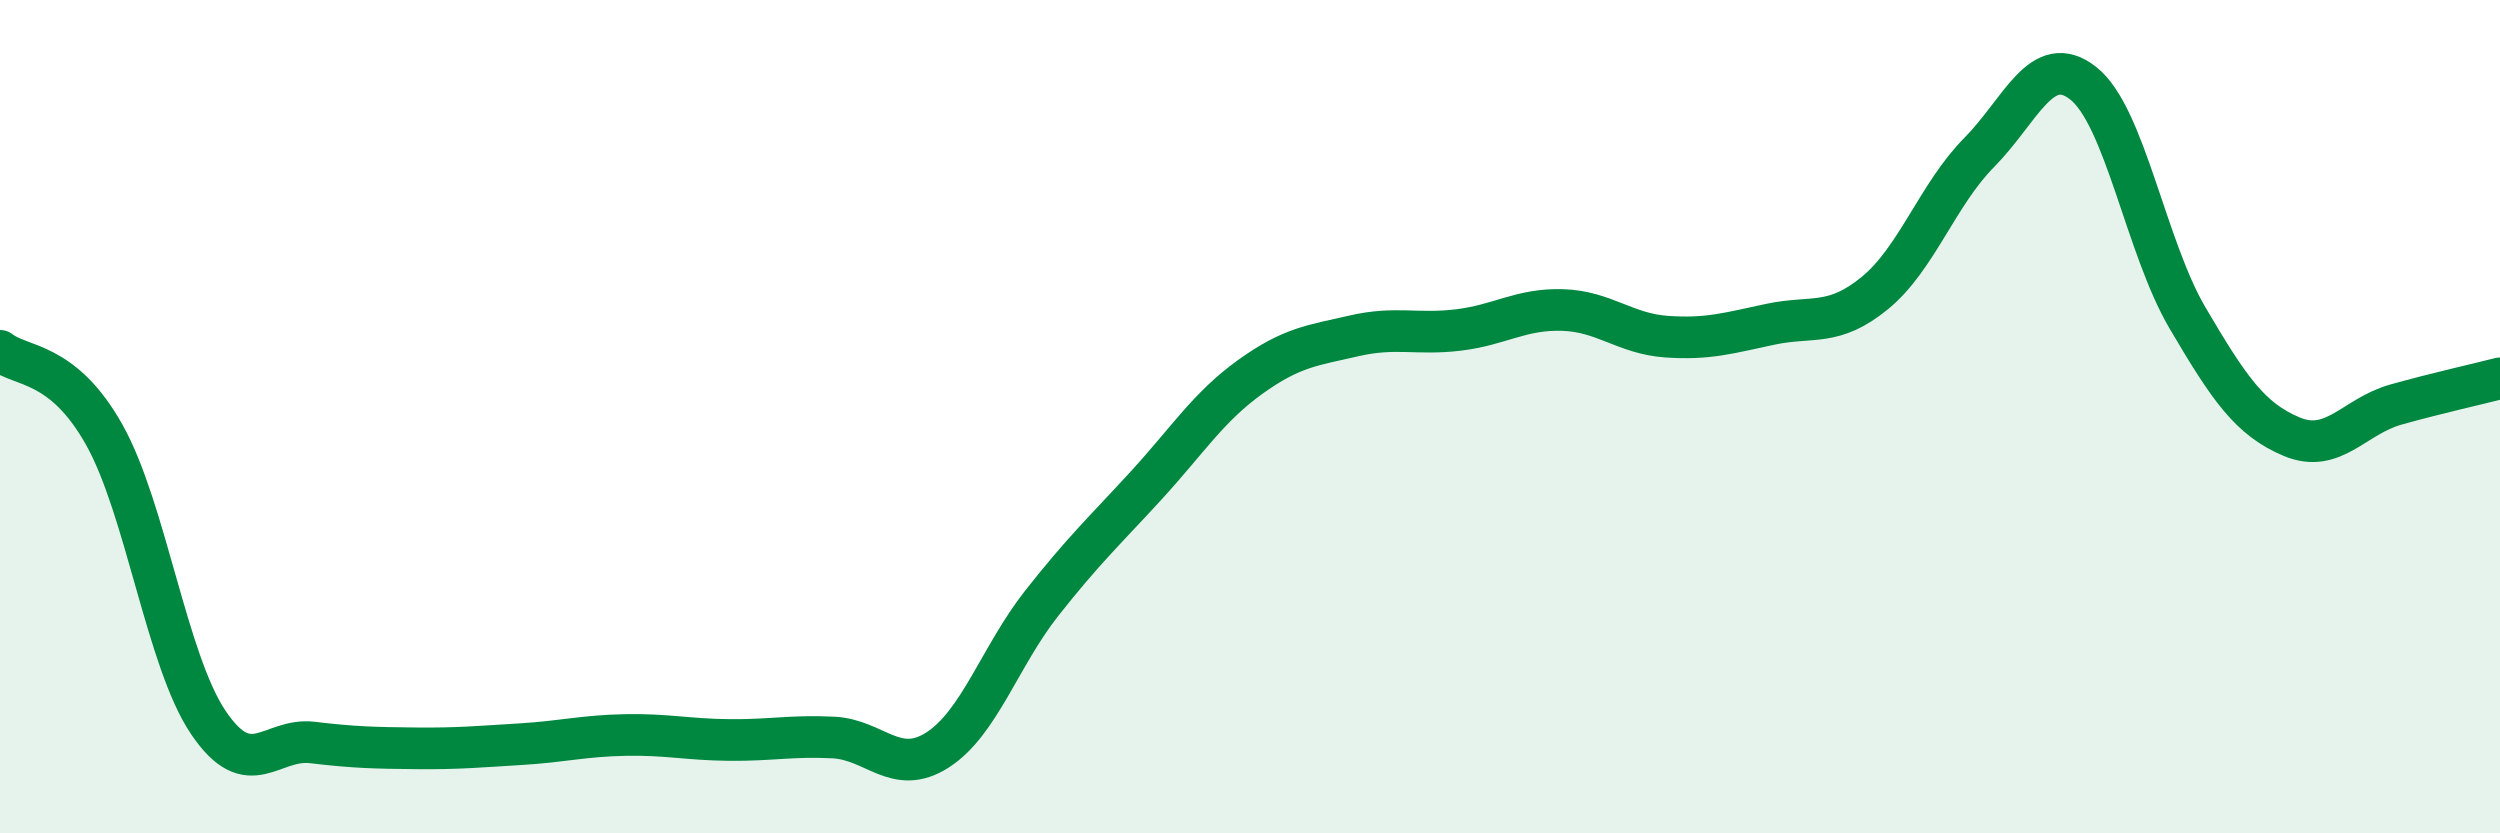
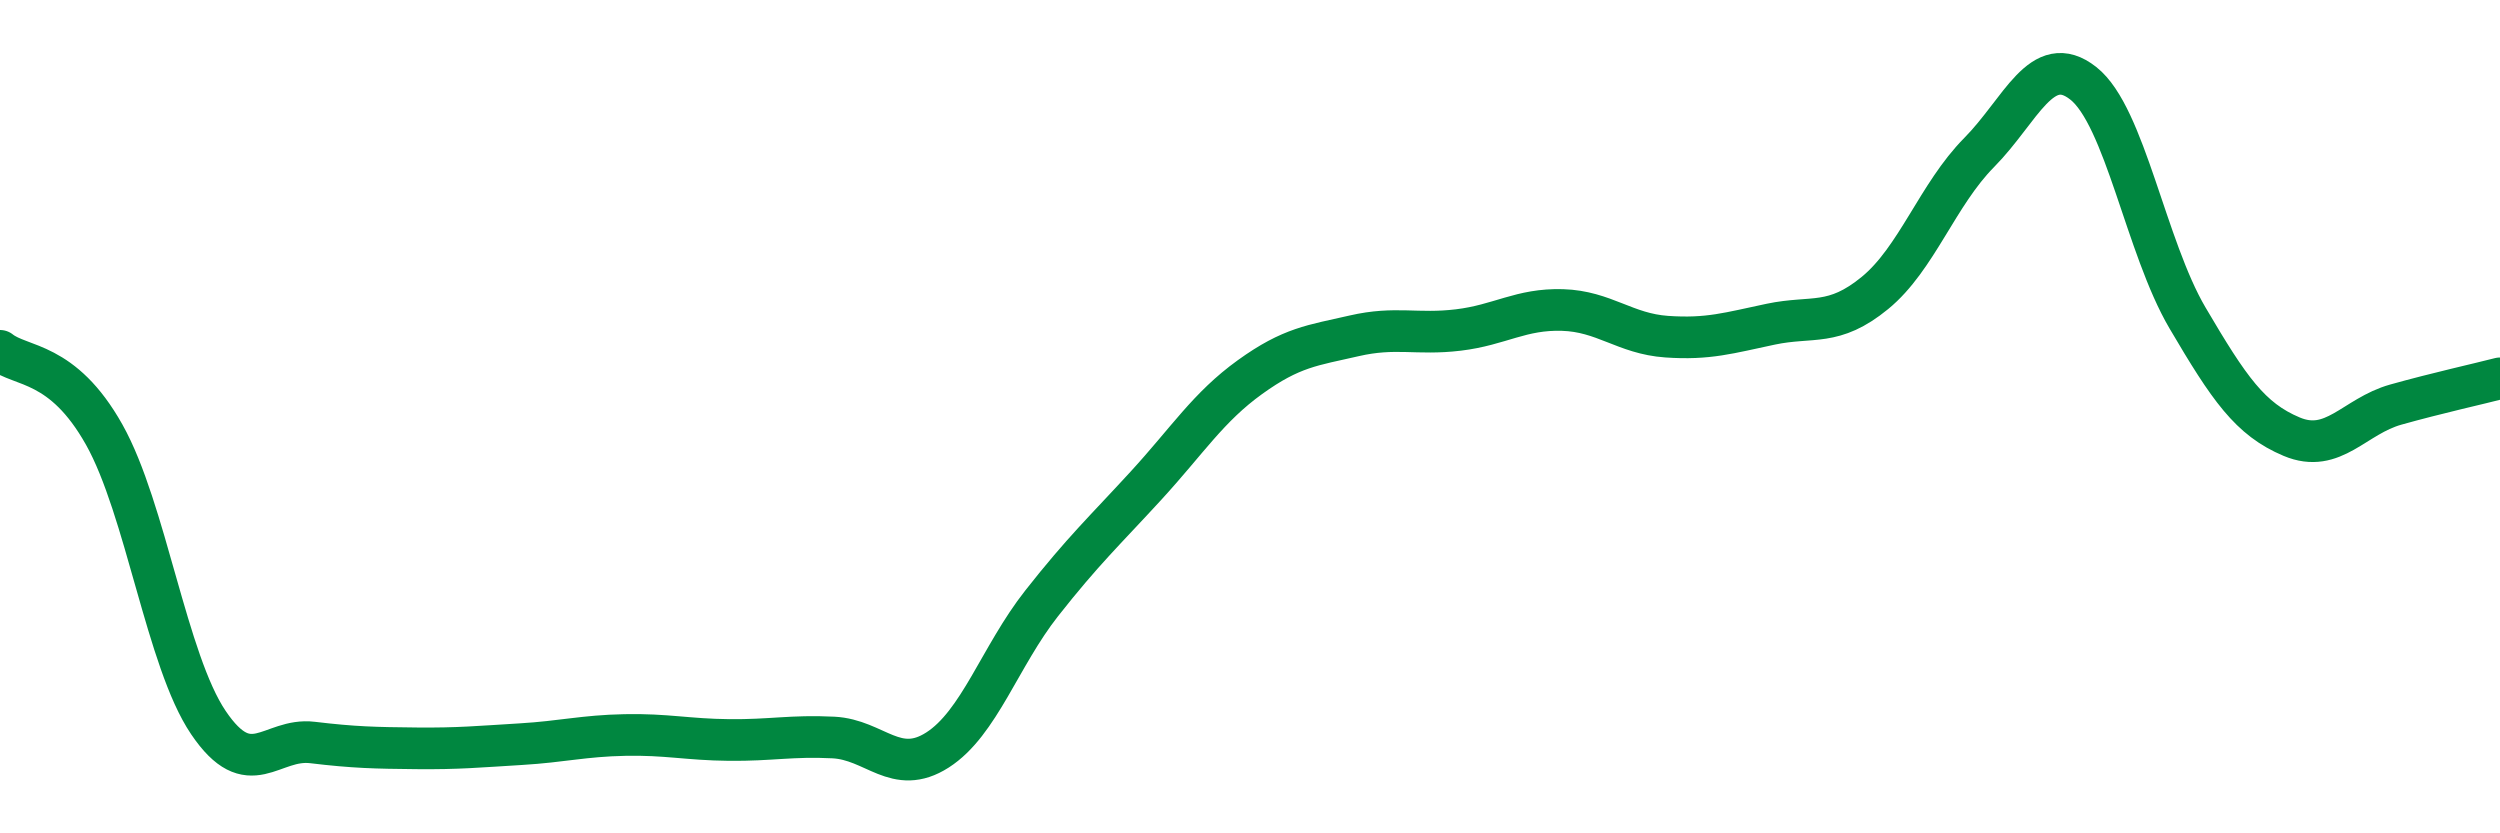
<svg xmlns="http://www.w3.org/2000/svg" width="60" height="20" viewBox="0 0 60 20">
-   <path d="M 0,8.42 C 0.5,8.82 1.5,8.65 2.5,10.43 C 3.5,12.21 4,15.86 5,17.34 C 6,18.82 6.5,17.7 7.5,17.82 C 8.5,17.94 9,17.95 10,17.96 C 11,17.97 11.5,17.92 12.5,17.86 C 13.5,17.8 14,17.66 15,17.64 C 16,17.62 16.5,17.75 17.5,17.76 C 18.5,17.77 19,17.65 20,17.7 C 21,17.75 21.5,18.64 22.5,18 C 23.5,17.36 24,15.75 25,14.48 C 26,13.21 26.5,12.75 27.5,11.66 C 28.5,10.57 29,9.77 30,9.05 C 31,8.33 31.5,8.29 32.5,8.06 C 33.5,7.83 34,8.04 35,7.92 C 36,7.8 36.5,7.41 37.5,7.44 C 38.5,7.47 39,8.01 40,8.08 C 41,8.15 41.5,7.99 42.5,7.78 C 43.5,7.57 44,7.85 45,7.03 C 46,6.21 46.5,4.67 47.5,3.66 C 48.5,2.65 49,1.21 50,2 C 51,2.79 51.5,5.93 52.5,7.63 C 53.5,9.33 54,10.06 55,10.48 C 56,10.9 56.5,9.99 57.5,9.71 C 58.5,9.43 59.5,9.21 60,9.08L60 20L0 20Z" fill="#008740" opacity="0.1" stroke-linecap="round" stroke-linejoin="round" />
  <path d="M 0,8.42 C 0.5,8.82 1.5,8.65 2.5,10.43 C 3.5,12.21 4,15.86 5,17.34 C 6,18.82 6.5,17.7 7.5,17.82 C 8.5,17.94 9,17.95 10,17.96 C 11,17.97 11.5,17.92 12.5,17.86 C 13.5,17.8 14,17.66 15,17.64 C 16,17.62 16.5,17.75 17.5,17.76 C 18.5,17.77 19,17.65 20,17.7 C 21,17.75 21.5,18.64 22.5,18 C 23.5,17.36 24,15.75 25,14.48 C 26,13.21 26.5,12.75 27.5,11.66 C 28.5,10.57 29,9.77 30,9.05 C 31,8.33 31.5,8.29 32.5,8.06 C 33.5,7.83 34,8.04 35,7.92 C 36,7.8 36.5,7.41 37.5,7.44 C 38.5,7.47 39,8.01 40,8.08 C 41,8.15 41.5,7.99 42.5,7.78 C 43.5,7.57 44,7.85 45,7.03 C 46,6.21 46.5,4.67 47.5,3.66 C 48.5,2.65 49,1.21 50,2 C 51,2.79 51.5,5.93 52.5,7.63 C 53.5,9.33 54,10.06 55,10.48 C 56,10.9 56.5,9.99 57.5,9.71 C 58.5,9.43 59.5,9.21 60,9.08" stroke="#008740" stroke-width="1" fill="none" stroke-linecap="round" stroke-linejoin="round" />
</svg>